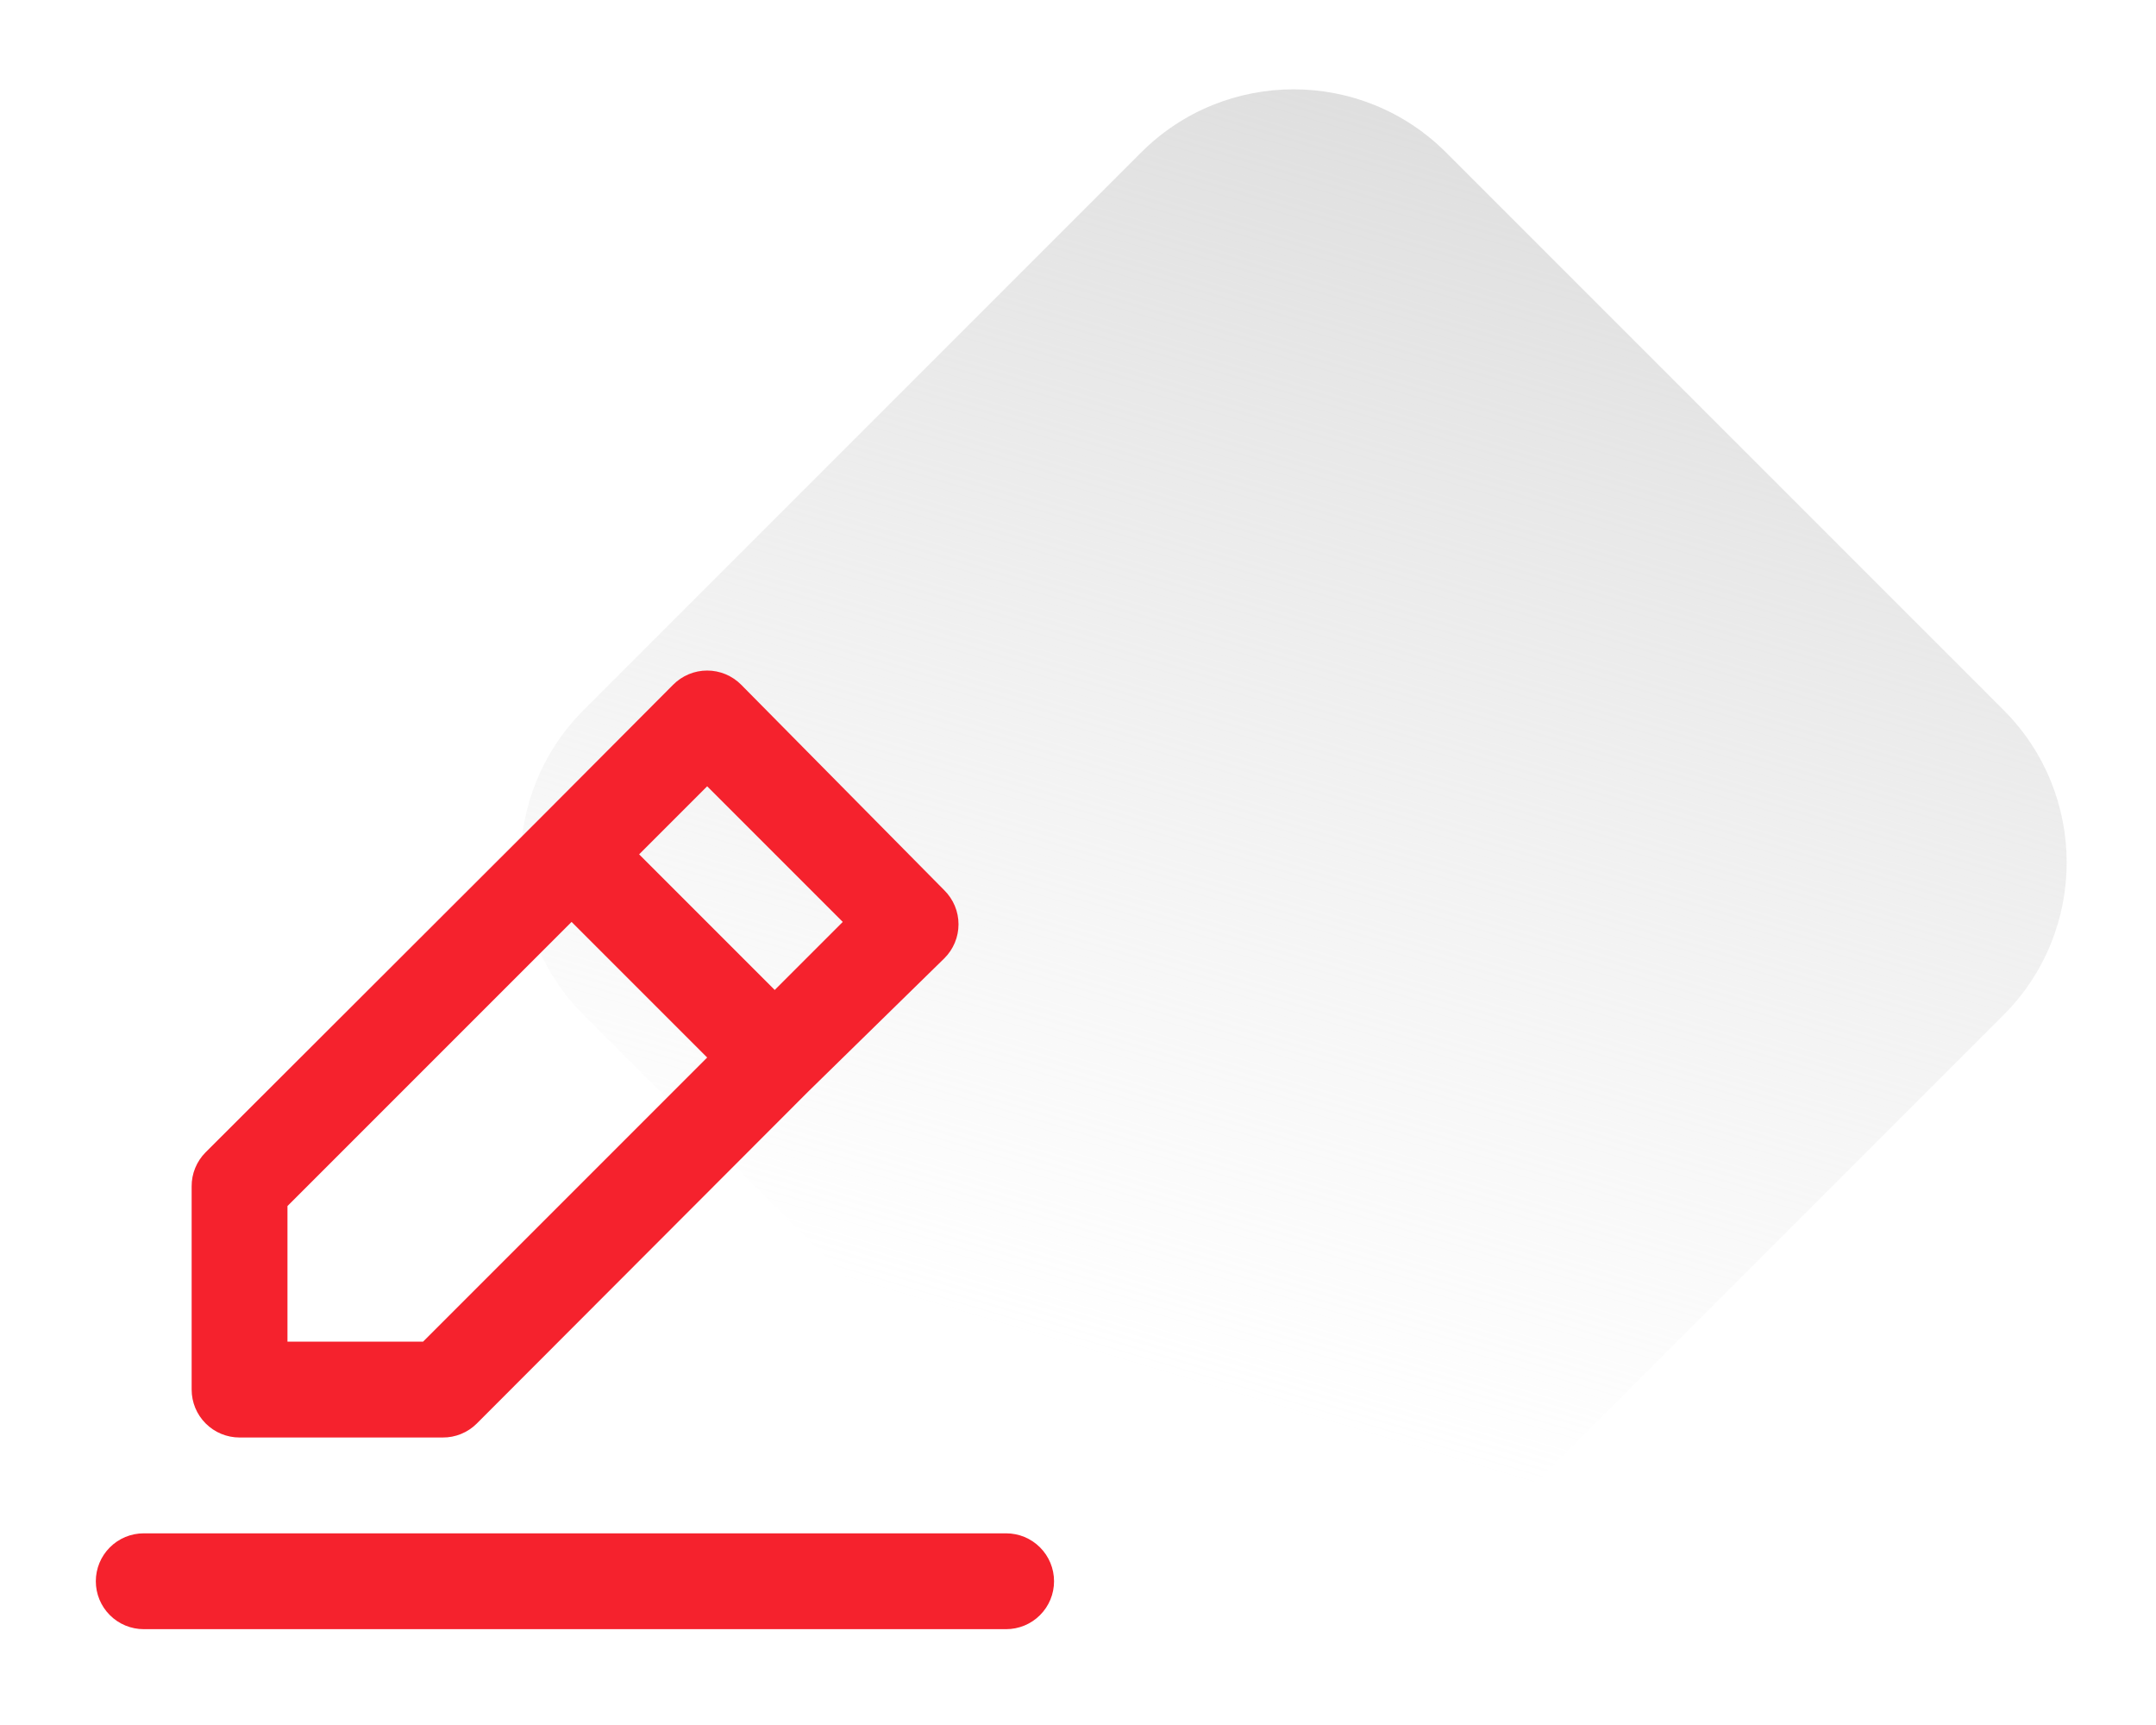
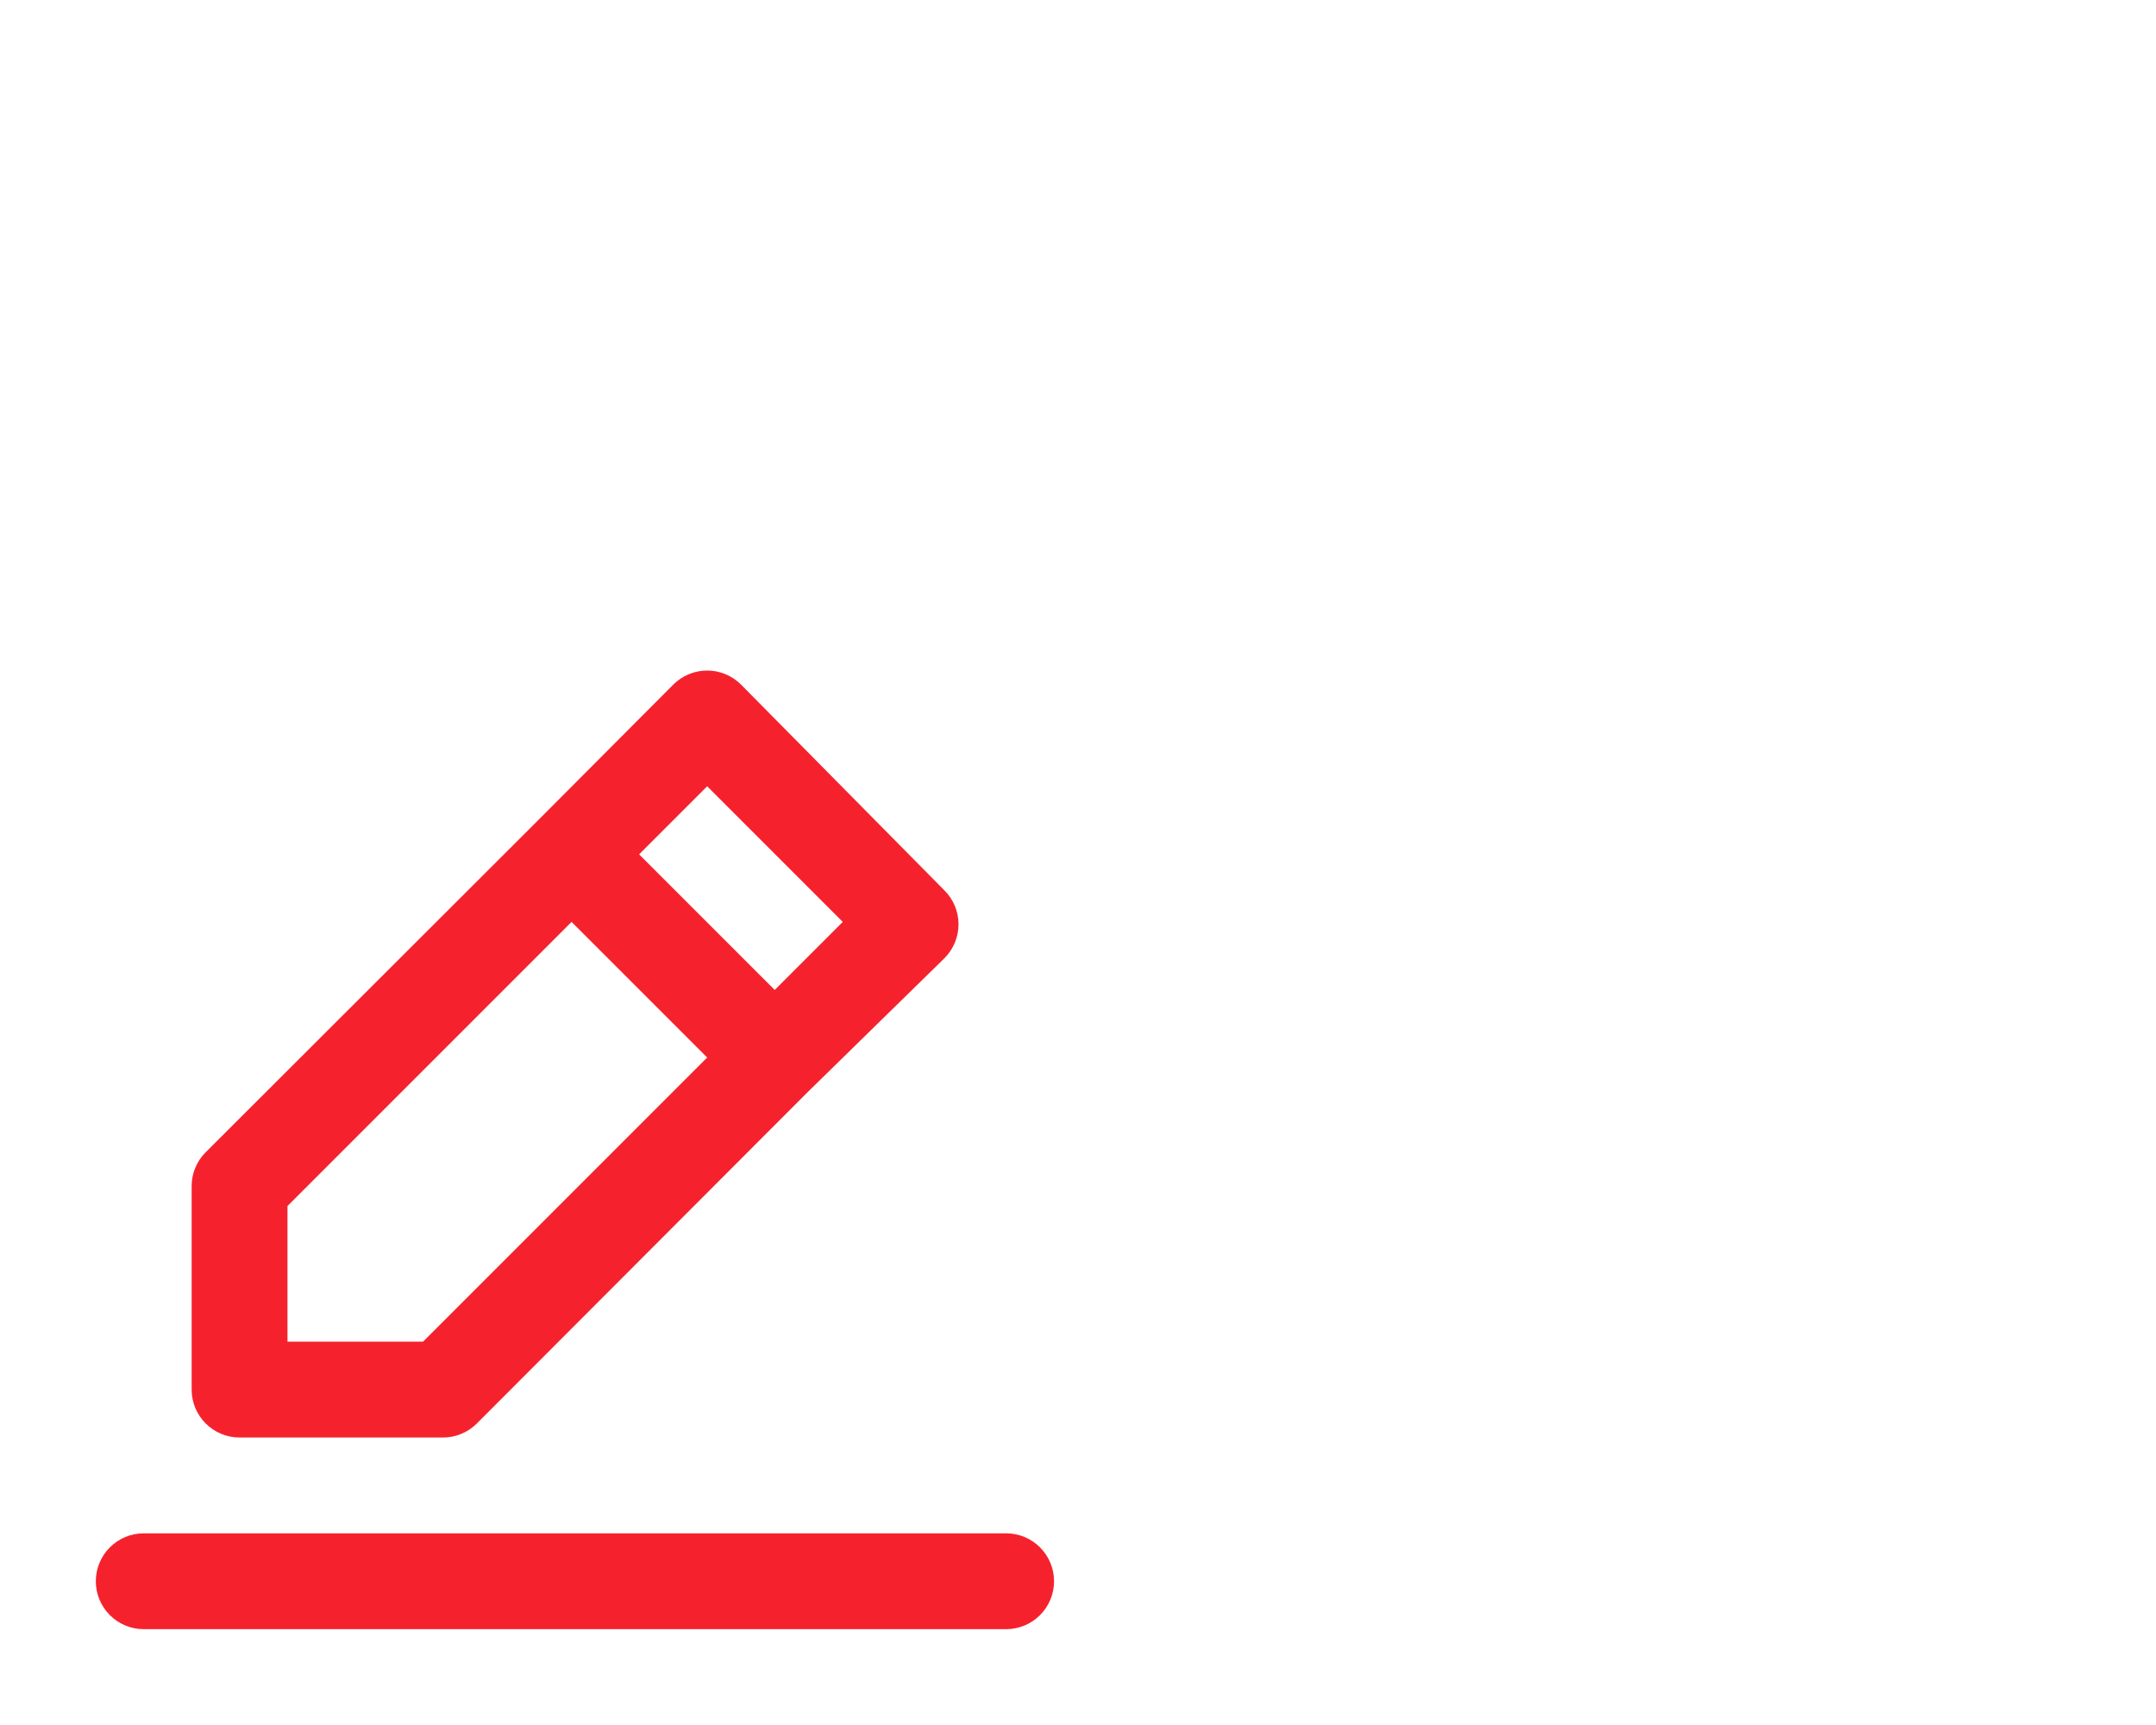
<svg xmlns="http://www.w3.org/2000/svg" width="45" height="36" viewBox="0 0 45 36" fill="none">
-   <path d="M23.818 3.182C25.575 1.425 28.425 1.425 30.182 3.182L41.818 14.818C43.575 16.575 43.575 19.425 41.818 21.182L30.182 32.818C28.425 34.575 25.575 34.575 23.818 32.818L12.182 21.182C10.425 19.425 10.425 16.575 12.182 14.818L23.818 3.182Z" fill="url(#paint0_linear_1624_899)" />
-   <path d="M5 30H9.24C9.372 30.001 9.502 29.976 9.624 29.926C9.746 29.876 9.857 29.803 9.95 29.71L16.87 22.78L19.71 20C19.804 19.907 19.878 19.796 19.929 19.674C19.98 19.553 20.006 19.422 20.006 19.29C20.006 19.158 19.98 19.027 19.929 18.905C19.878 18.784 19.804 18.673 19.71 18.58L15.47 14.29C15.377 14.196 15.266 14.122 15.145 14.071C15.023 14.02 14.892 13.994 14.76 13.994C14.628 13.994 14.497 14.02 14.375 14.071C14.254 14.122 14.143 14.196 14.05 14.29L11.23 17.12L4.29 24.05C4.197 24.143 4.124 24.254 4.074 24.376C4.024 24.498 3.999 24.628 4 24.76V29C4 29.265 4.105 29.52 4.293 29.707C4.48 29.895 4.735 30 5 30ZM14.76 16.41L17.59 19.24L16.17 20.66L13.34 17.83L14.76 16.41ZM6 25.17L11.93 19.24L14.76 22.07L8.83 28H6V25.17ZM21 32H3C2.735 32 2.48 32.105 2.293 32.293C2.105 32.48 2 32.735 2 33C2 33.265 2.105 33.52 2.293 33.707C2.48 33.895 2.735 34 3 34H21C21.265 34 21.52 33.895 21.707 33.707C21.895 33.52 22 33.265 22 33C22 32.735 21.895 32.48 21.707 32.293C21.52 32.105 21.265 32 21 32Z" fill="#F5222D" />
+   <path d="M5 30H9.24C9.372 30.001 9.502 29.976 9.624 29.926C9.746 29.876 9.857 29.803 9.95 29.71L16.87 22.78L19.71 20C19.804 19.907 19.878 19.796 19.929 19.674C19.98 19.553 20.006 19.422 20.006 19.29C20.006 19.158 19.98 19.027 19.929 18.905C19.878 18.784 19.804 18.673 19.71 18.58L15.47 14.29C15.377 14.196 15.266 14.122 15.145 14.071C15.023 14.02 14.892 13.994 14.76 13.994C14.628 13.994 14.497 14.02 14.375 14.071C14.254 14.122 14.143 14.196 14.05 14.29L11.23 17.12L4.29 24.05C4.197 24.143 4.124 24.254 4.074 24.376C4.024 24.498 3.999 24.628 4 24.76V29C4 29.265 4.105 29.52 4.293 29.707C4.48 29.895 4.735 30 5 30ZM14.76 16.41L17.59 19.24L16.17 20.66L13.34 17.83L14.76 16.41M6 25.17L11.93 19.24L14.76 22.07L8.83 28H6V25.17ZM21 32H3C2.735 32 2.48 32.105 2.293 32.293C2.105 32.48 2 32.735 2 33C2 33.265 2.105 33.52 2.293 33.707C2.48 33.895 2.735 34 3 34H21C21.265 34 21.52 33.895 21.707 33.707C21.895 33.52 22 33.265 22 33C22 32.735 21.895 32.48 21.707 32.293C21.52 32.105 21.265 32 21 32Z" fill="#F5222D" />
  <defs>
    <linearGradient id="paint0_linear_1624_899" x1="37" y1="-4" x2="27" y2="29.5" gradientUnits="userSpaceOnUse">
      <stop stop-color="#D2D2D2" />
      <stop offset="1" stop-color="#DEDEDE" stop-opacity="0" />
    </linearGradient>
  </defs>
</svg>